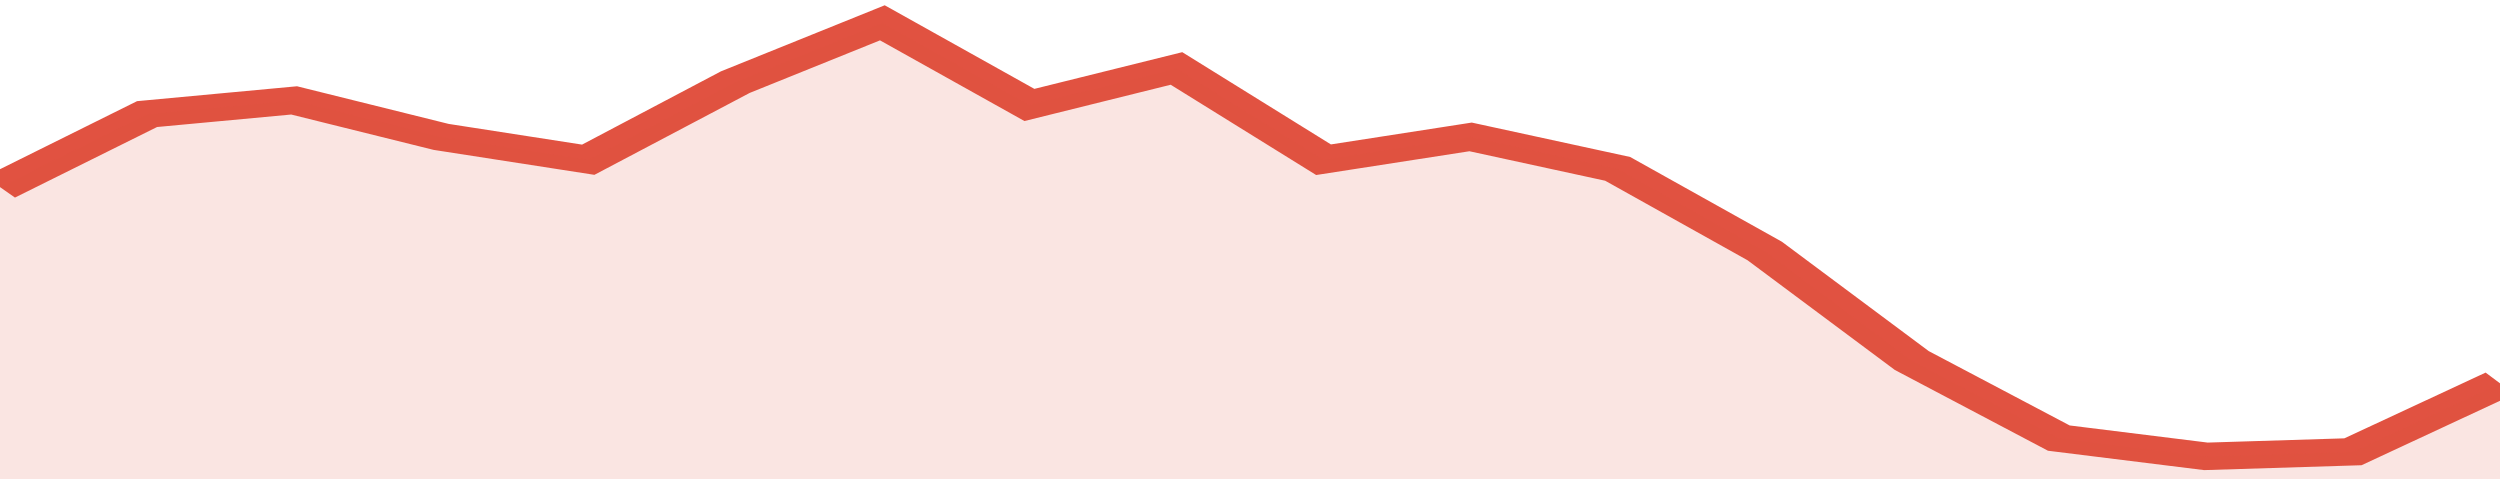
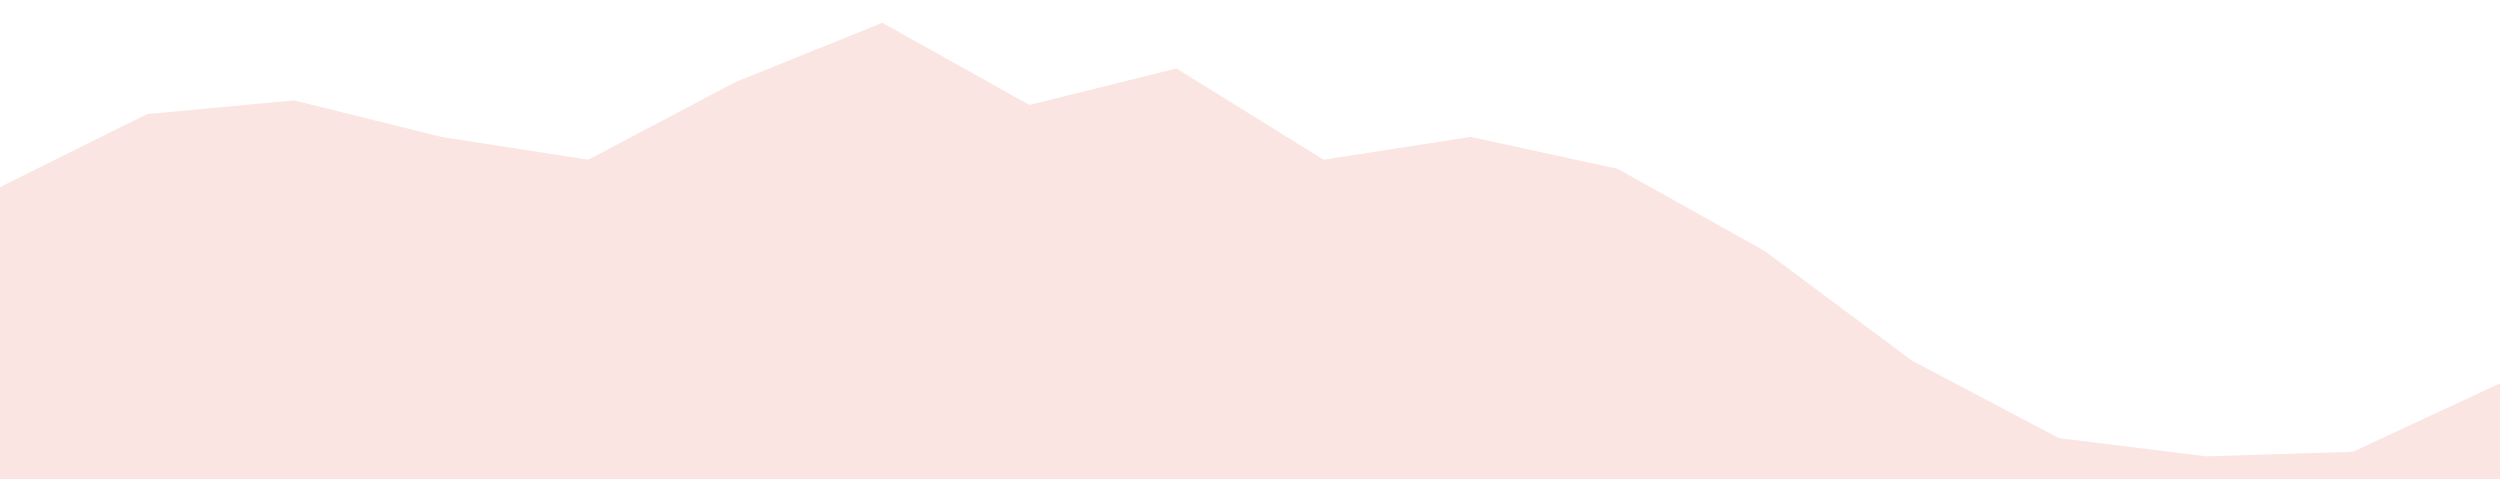
<svg xmlns="http://www.w3.org/2000/svg" viewBox="0 0 323 105" width="120" height="23" preserveAspectRatio="none">
-   <polyline fill="none" stroke="#E15241" stroke-width="6" points="0, 41 19, 25 38, 22 57, 30 76, 35 95, 18 114, 5 133, 23 152, 15 171, 35 190, 30 209, 37 228, 55 247, 79 266, 96 285, 100 304, 99 323, 84 323, 84 "> </polyline>
  <polygon fill="#E15241" opacity="0.15" points="0, 105 0, 41 19, 25 38, 22 57, 30 76, 35 95, 18 114, 5 133, 23 152, 15 171, 35 190, 30 209, 37 228, 55 247, 79 266, 96 285, 100 304, 99 323, 84 323, 105 " />
</svg>